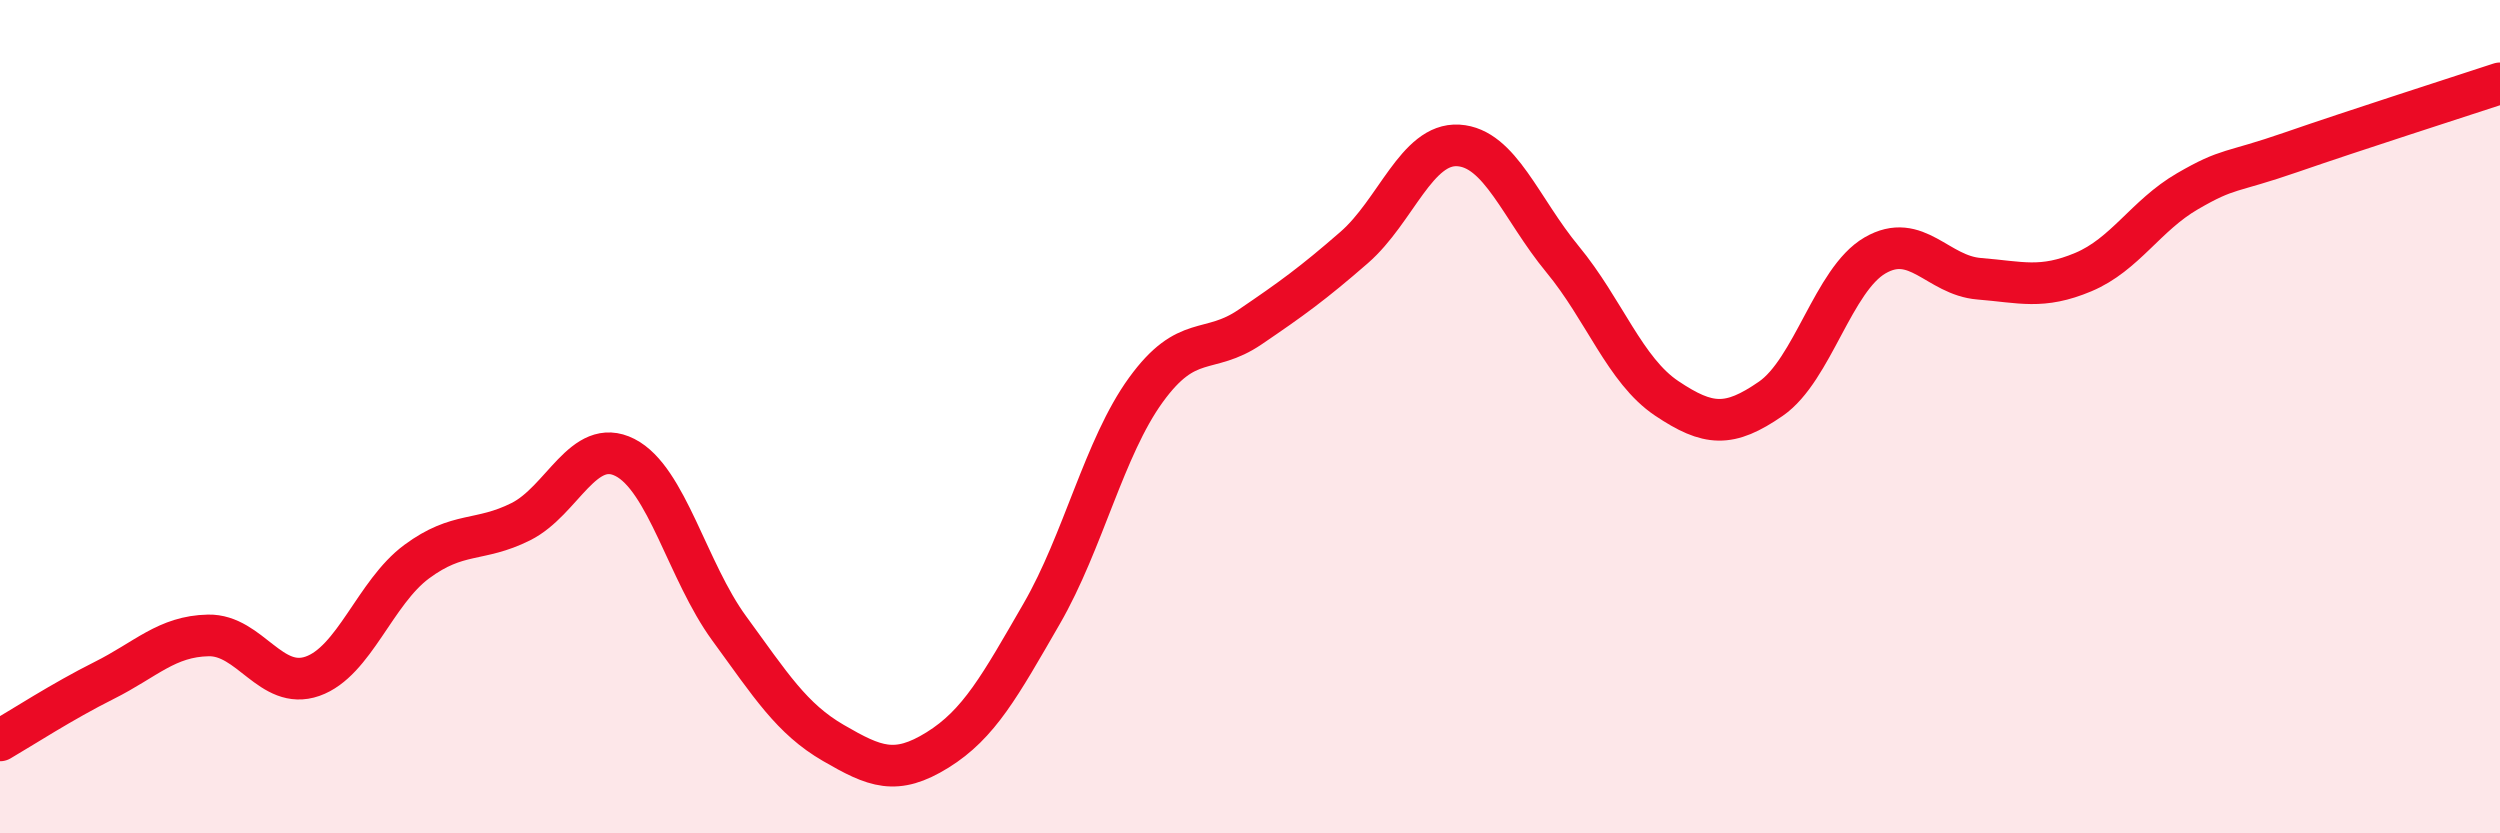
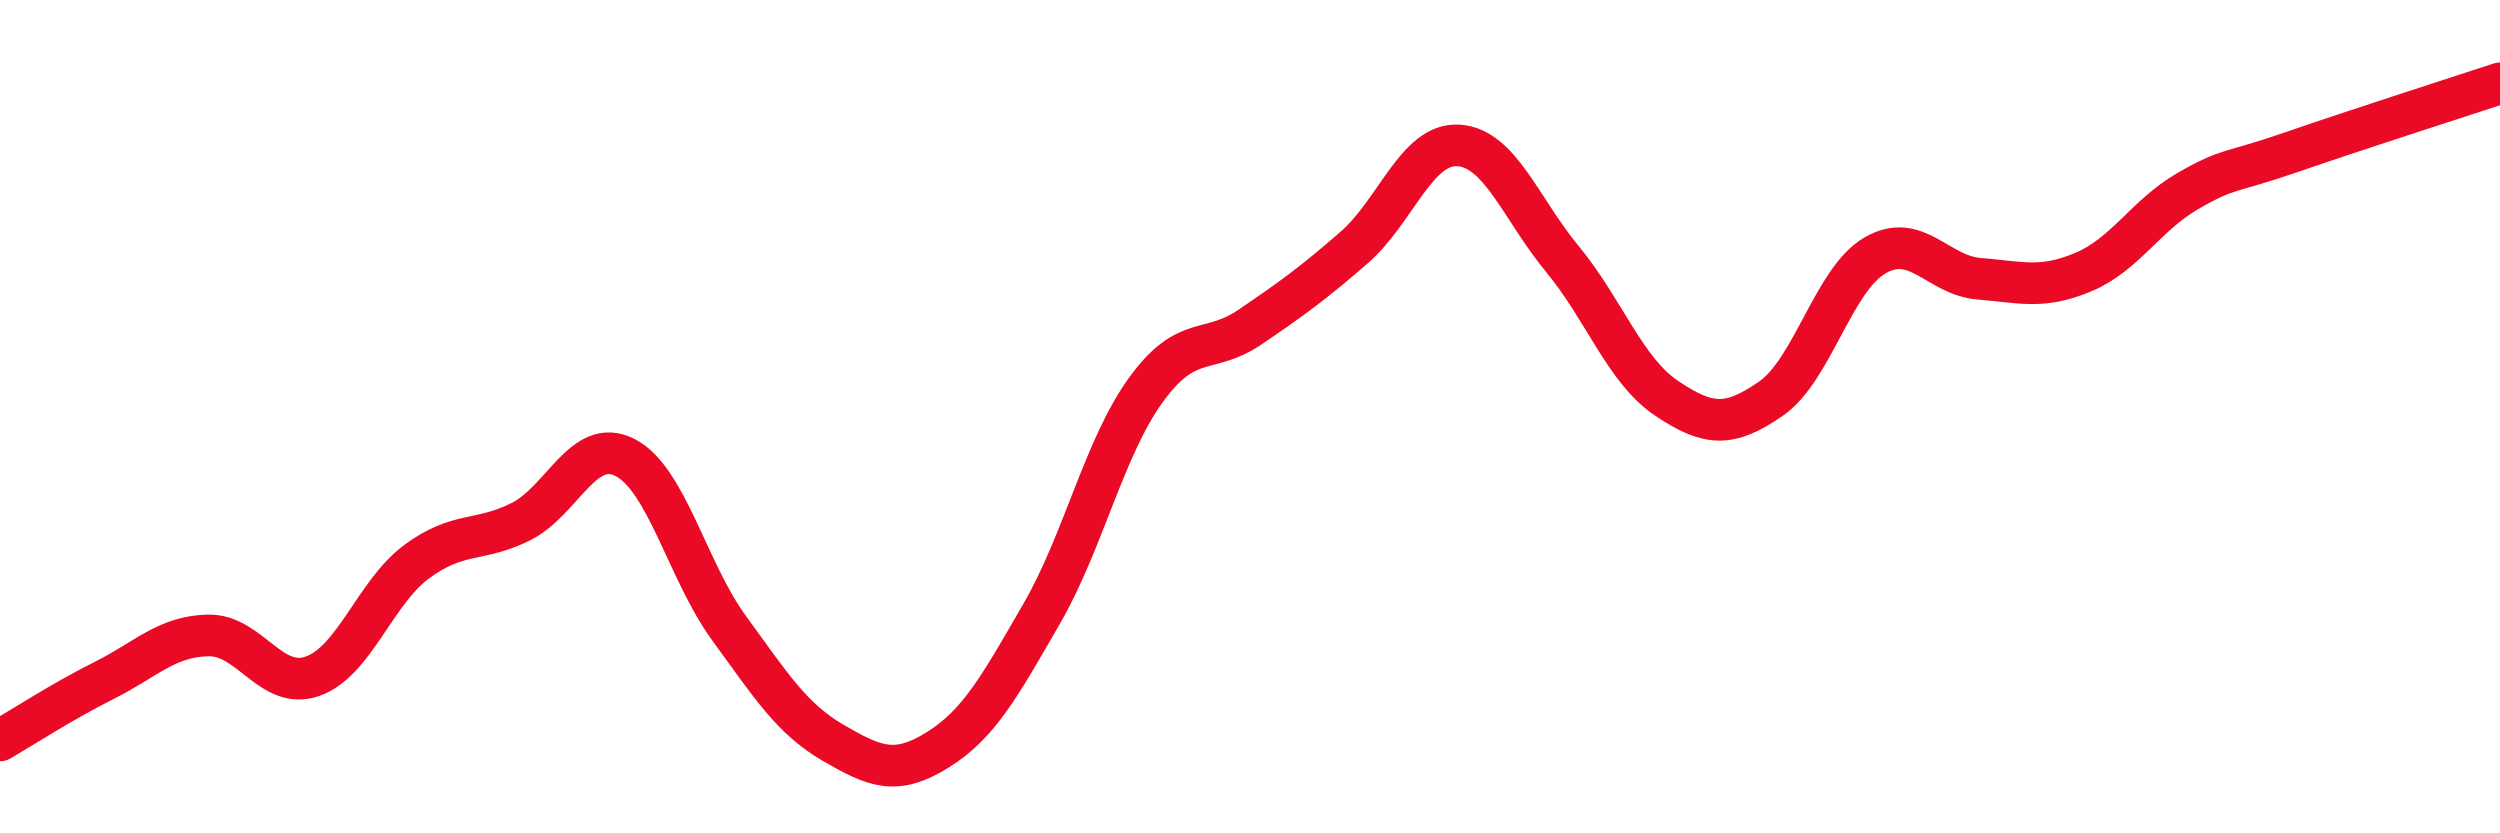
<svg xmlns="http://www.w3.org/2000/svg" width="60" height="20" viewBox="0 0 60 20">
-   <path d="M 0,17.77 C 0.5,17.48 1.5,16.83 2.5,16.33 C 3.5,15.83 4,15.27 5,15.25 C 6,15.23 6.5,16.58 7.5,16.23 C 8.5,15.88 9,14.22 10,13.48 C 11,12.74 11.5,13.02 12.5,12.52 C 13.5,12.02 14,10.47 15,10.98 C 16,11.49 16.5,13.71 17.5,15.08 C 18.5,16.45 19,17.25 20,17.83 C 21,18.41 21.5,18.62 22.5,18 C 23.5,17.38 24,16.46 25,14.73 C 26,13 26.5,10.74 27.5,9.36 C 28.5,7.98 29,8.53 30,7.85 C 31,7.17 31.5,6.81 32.5,5.94 C 33.5,5.07 34,3.43 35,3.49 C 36,3.55 36.5,5.01 37.5,6.22 C 38.5,7.43 39,8.89 40,9.56 C 41,10.23 41.5,10.26 42.5,9.57 C 43.5,8.88 44,6.71 45,6.13 C 46,5.55 46.5,6.61 47.5,6.69 C 48.5,6.77 49,6.95 50,6.53 C 51,6.11 51.5,5.17 52.5,4.59 C 53.5,4.01 53.5,4.17 55,3.65 C 56.5,3.13 59,2.33 60,2L60 20L0 20Z" fill="#EB0A25" opacity="0.1" stroke-linecap="round" stroke-linejoin="round" />
  <path d="M 0,17.77 C 0.5,17.48 1.5,16.83 2.5,16.33 C 3.5,15.83 4,15.27 5,15.25 C 6,15.23 6.5,16.58 7.5,16.23 C 8.5,15.88 9,14.22 10,13.48 C 11,12.74 11.5,13.02 12.5,12.52 C 13.5,12.02 14,10.47 15,10.98 C 16,11.49 16.5,13.71 17.5,15.08 C 18.5,16.45 19,17.25 20,17.83 C 21,18.41 21.5,18.62 22.5,18 C 23.5,17.38 24,16.46 25,14.73 C 26,13 26.5,10.74 27.5,9.36 C 28.5,7.98 29,8.53 30,7.85 C 31,7.17 31.5,6.81 32.5,5.94 C 33.5,5.07 34,3.43 35,3.49 C 36,3.55 36.5,5.01 37.5,6.22 C 38.5,7.43 39,8.89 40,9.56 C 41,10.23 41.5,10.26 42.5,9.57 C 43.5,8.88 44,6.71 45,6.13 C 46,5.55 46.5,6.61 47.5,6.69 C 48.5,6.77 49,6.95 50,6.53 C 51,6.11 51.5,5.17 52.5,4.59 C 53.5,4.01 53.5,4.17 55,3.65 C 56.5,3.13 59,2.33 60,2" stroke="#EB0A25" stroke-width="1" fill="none" stroke-linecap="round" stroke-linejoin="round" />
</svg>